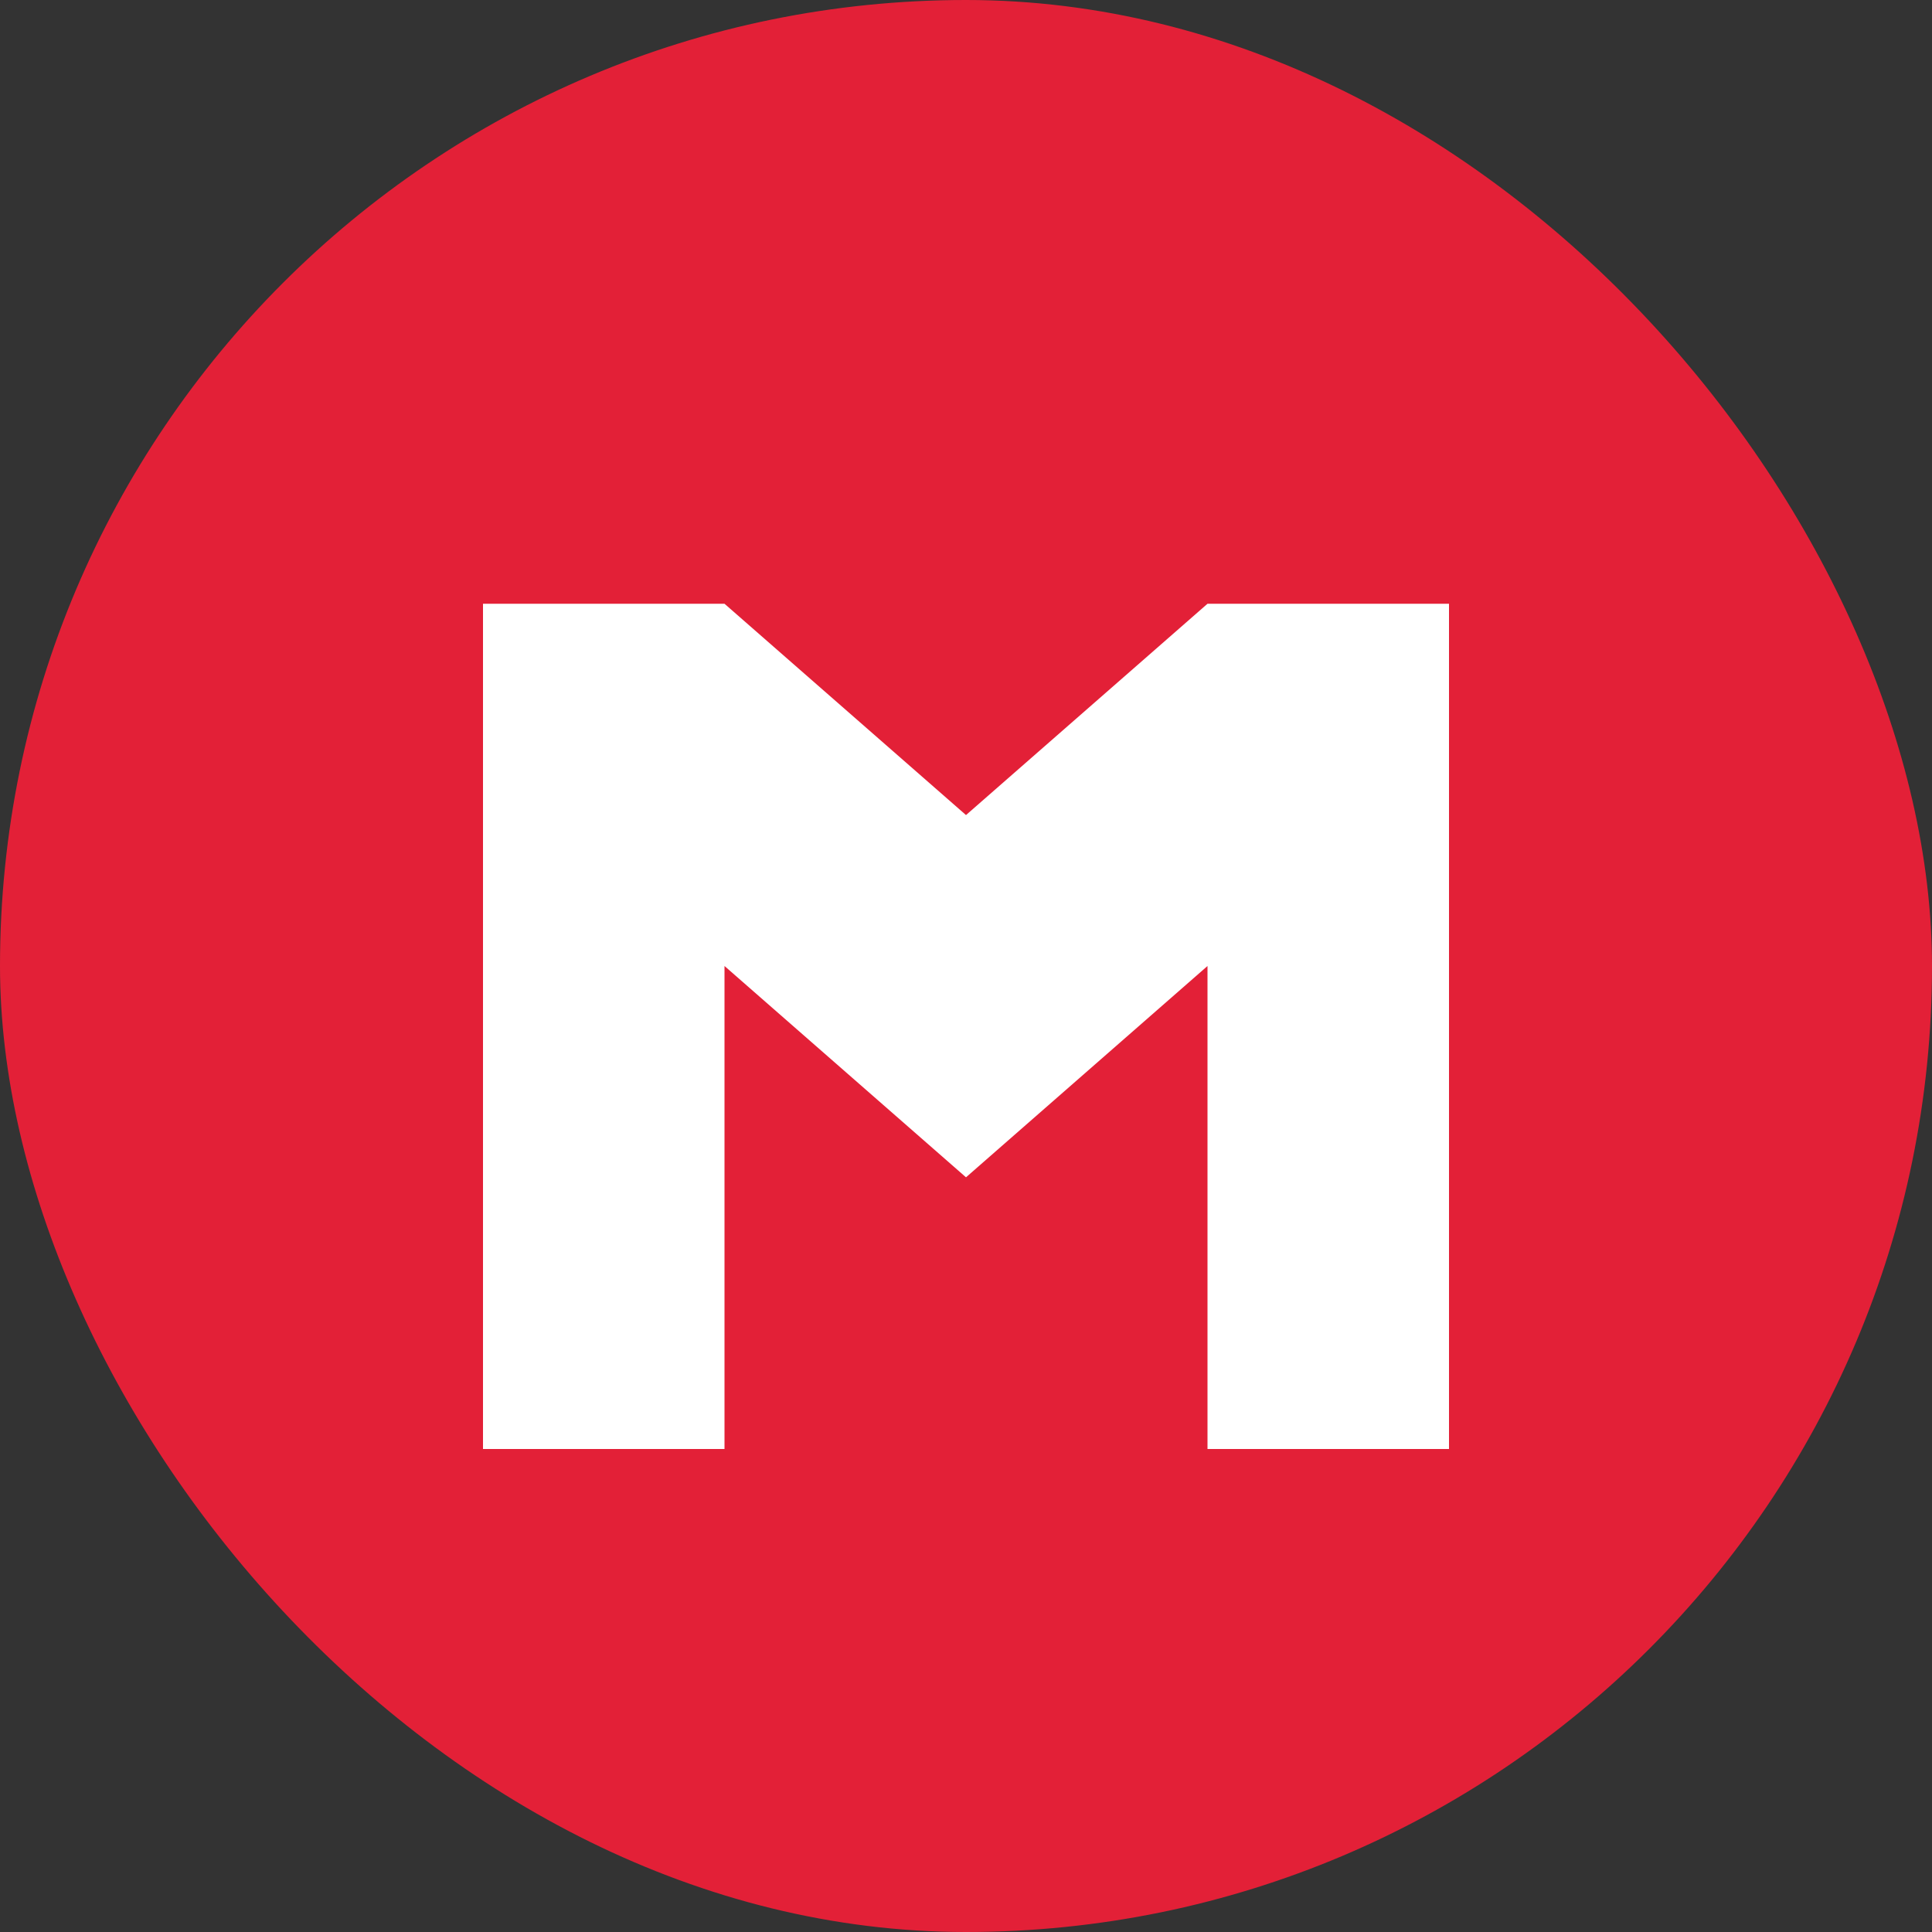
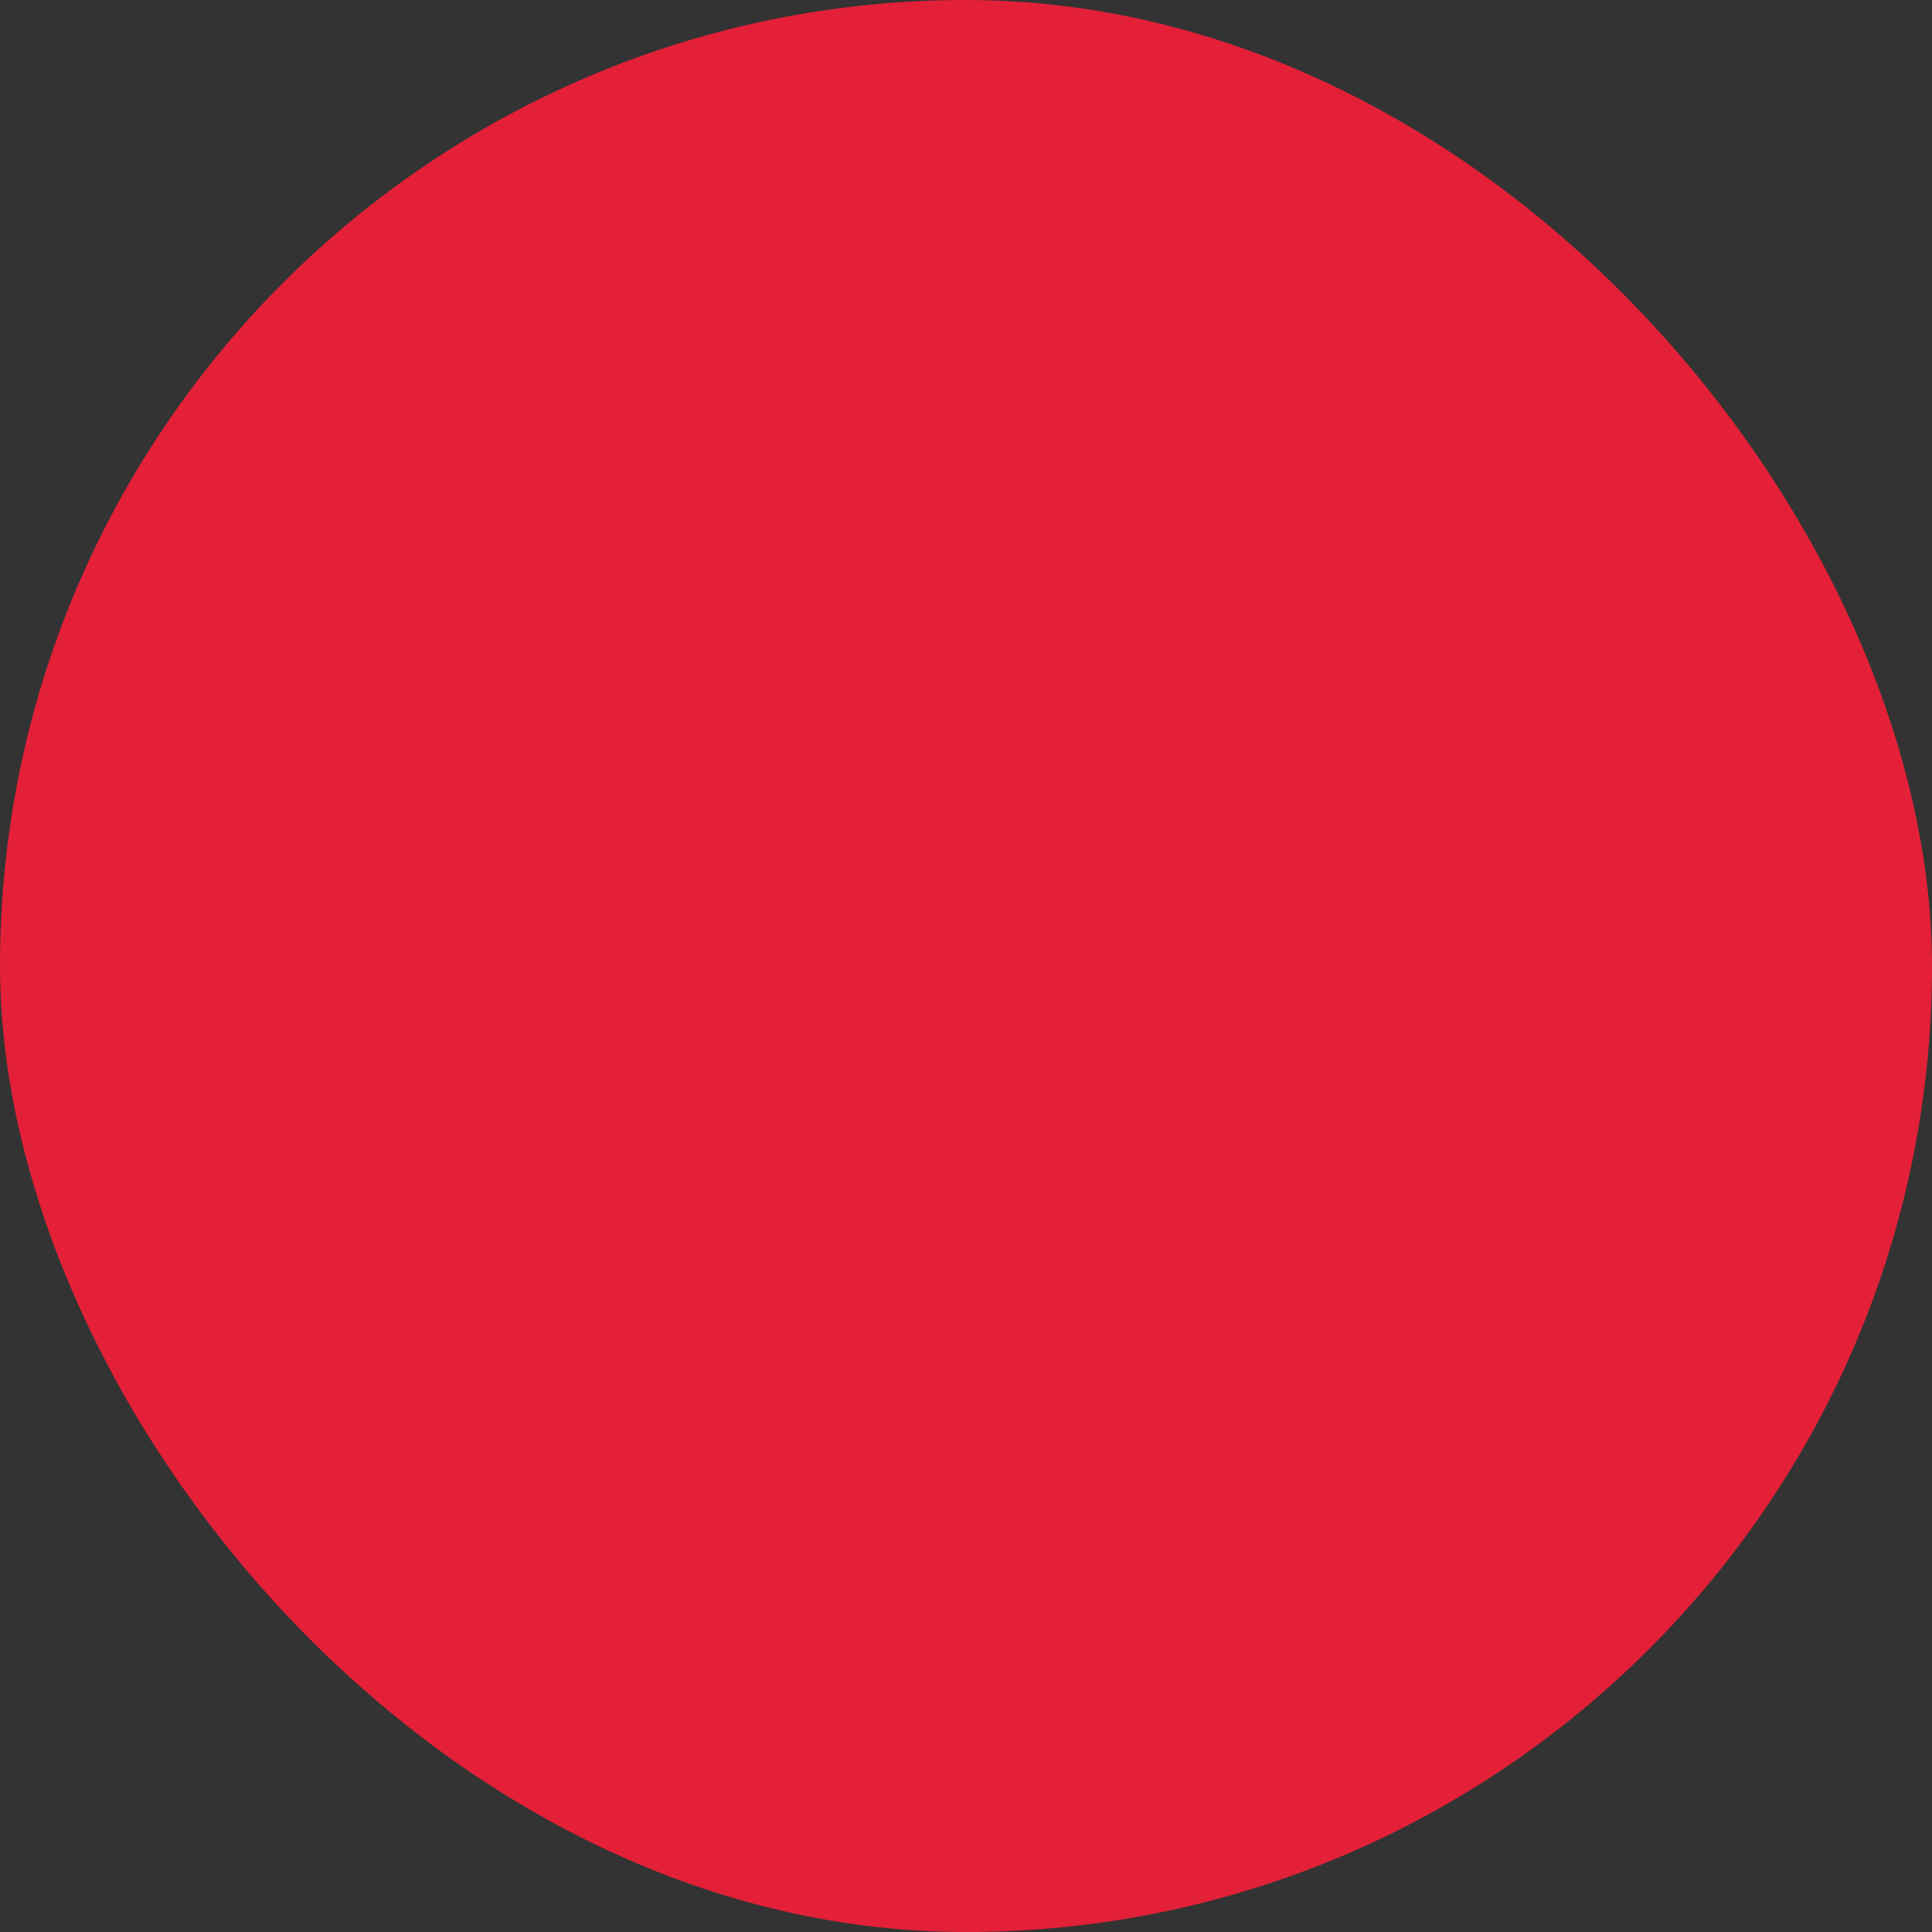
<svg xmlns="http://www.w3.org/2000/svg" width="16" height="16" version="1">
  <rect width="100%" height="100%" fill="#333333" stroke="none" />
  <rect fill="#e32037" width="16" height="16" x="0" y="0" rx="8" ry="8" />
-   <path fill="#fff" d="m4 5v7h2v-4l2 1.75 2-1.75v4h2v-7h-2l-2 1.75-2-1.75z" />
</svg>